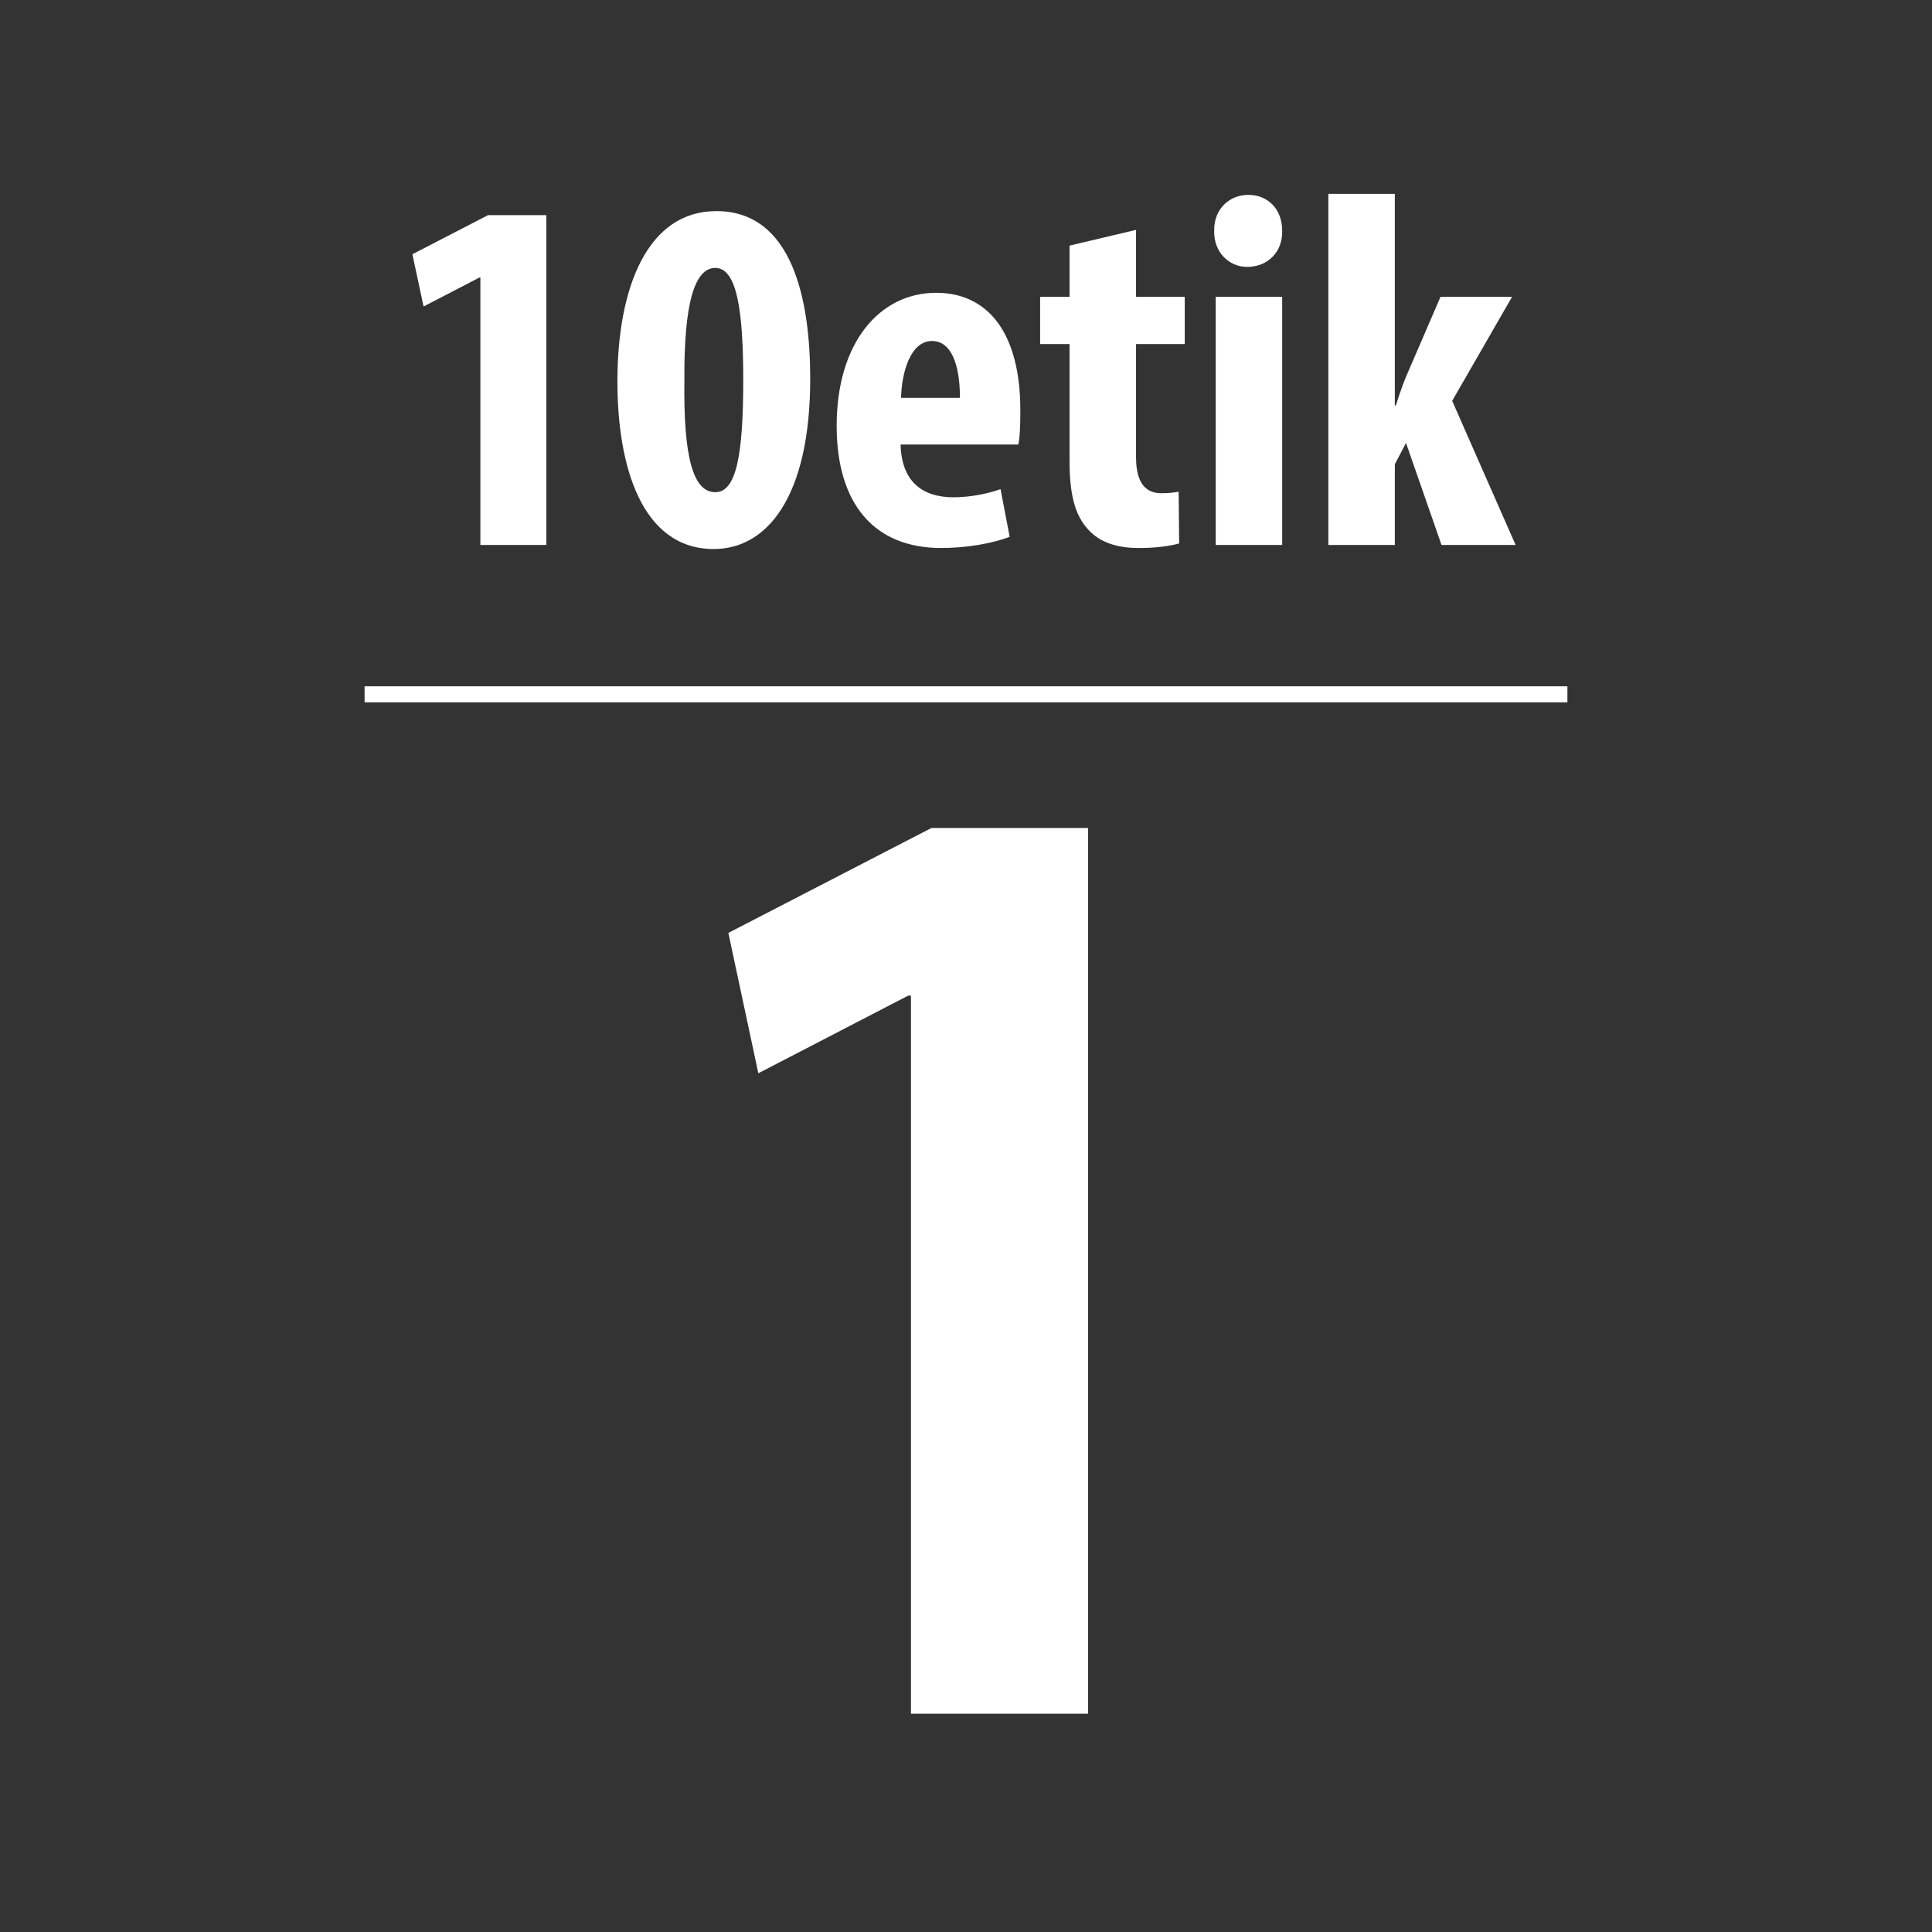
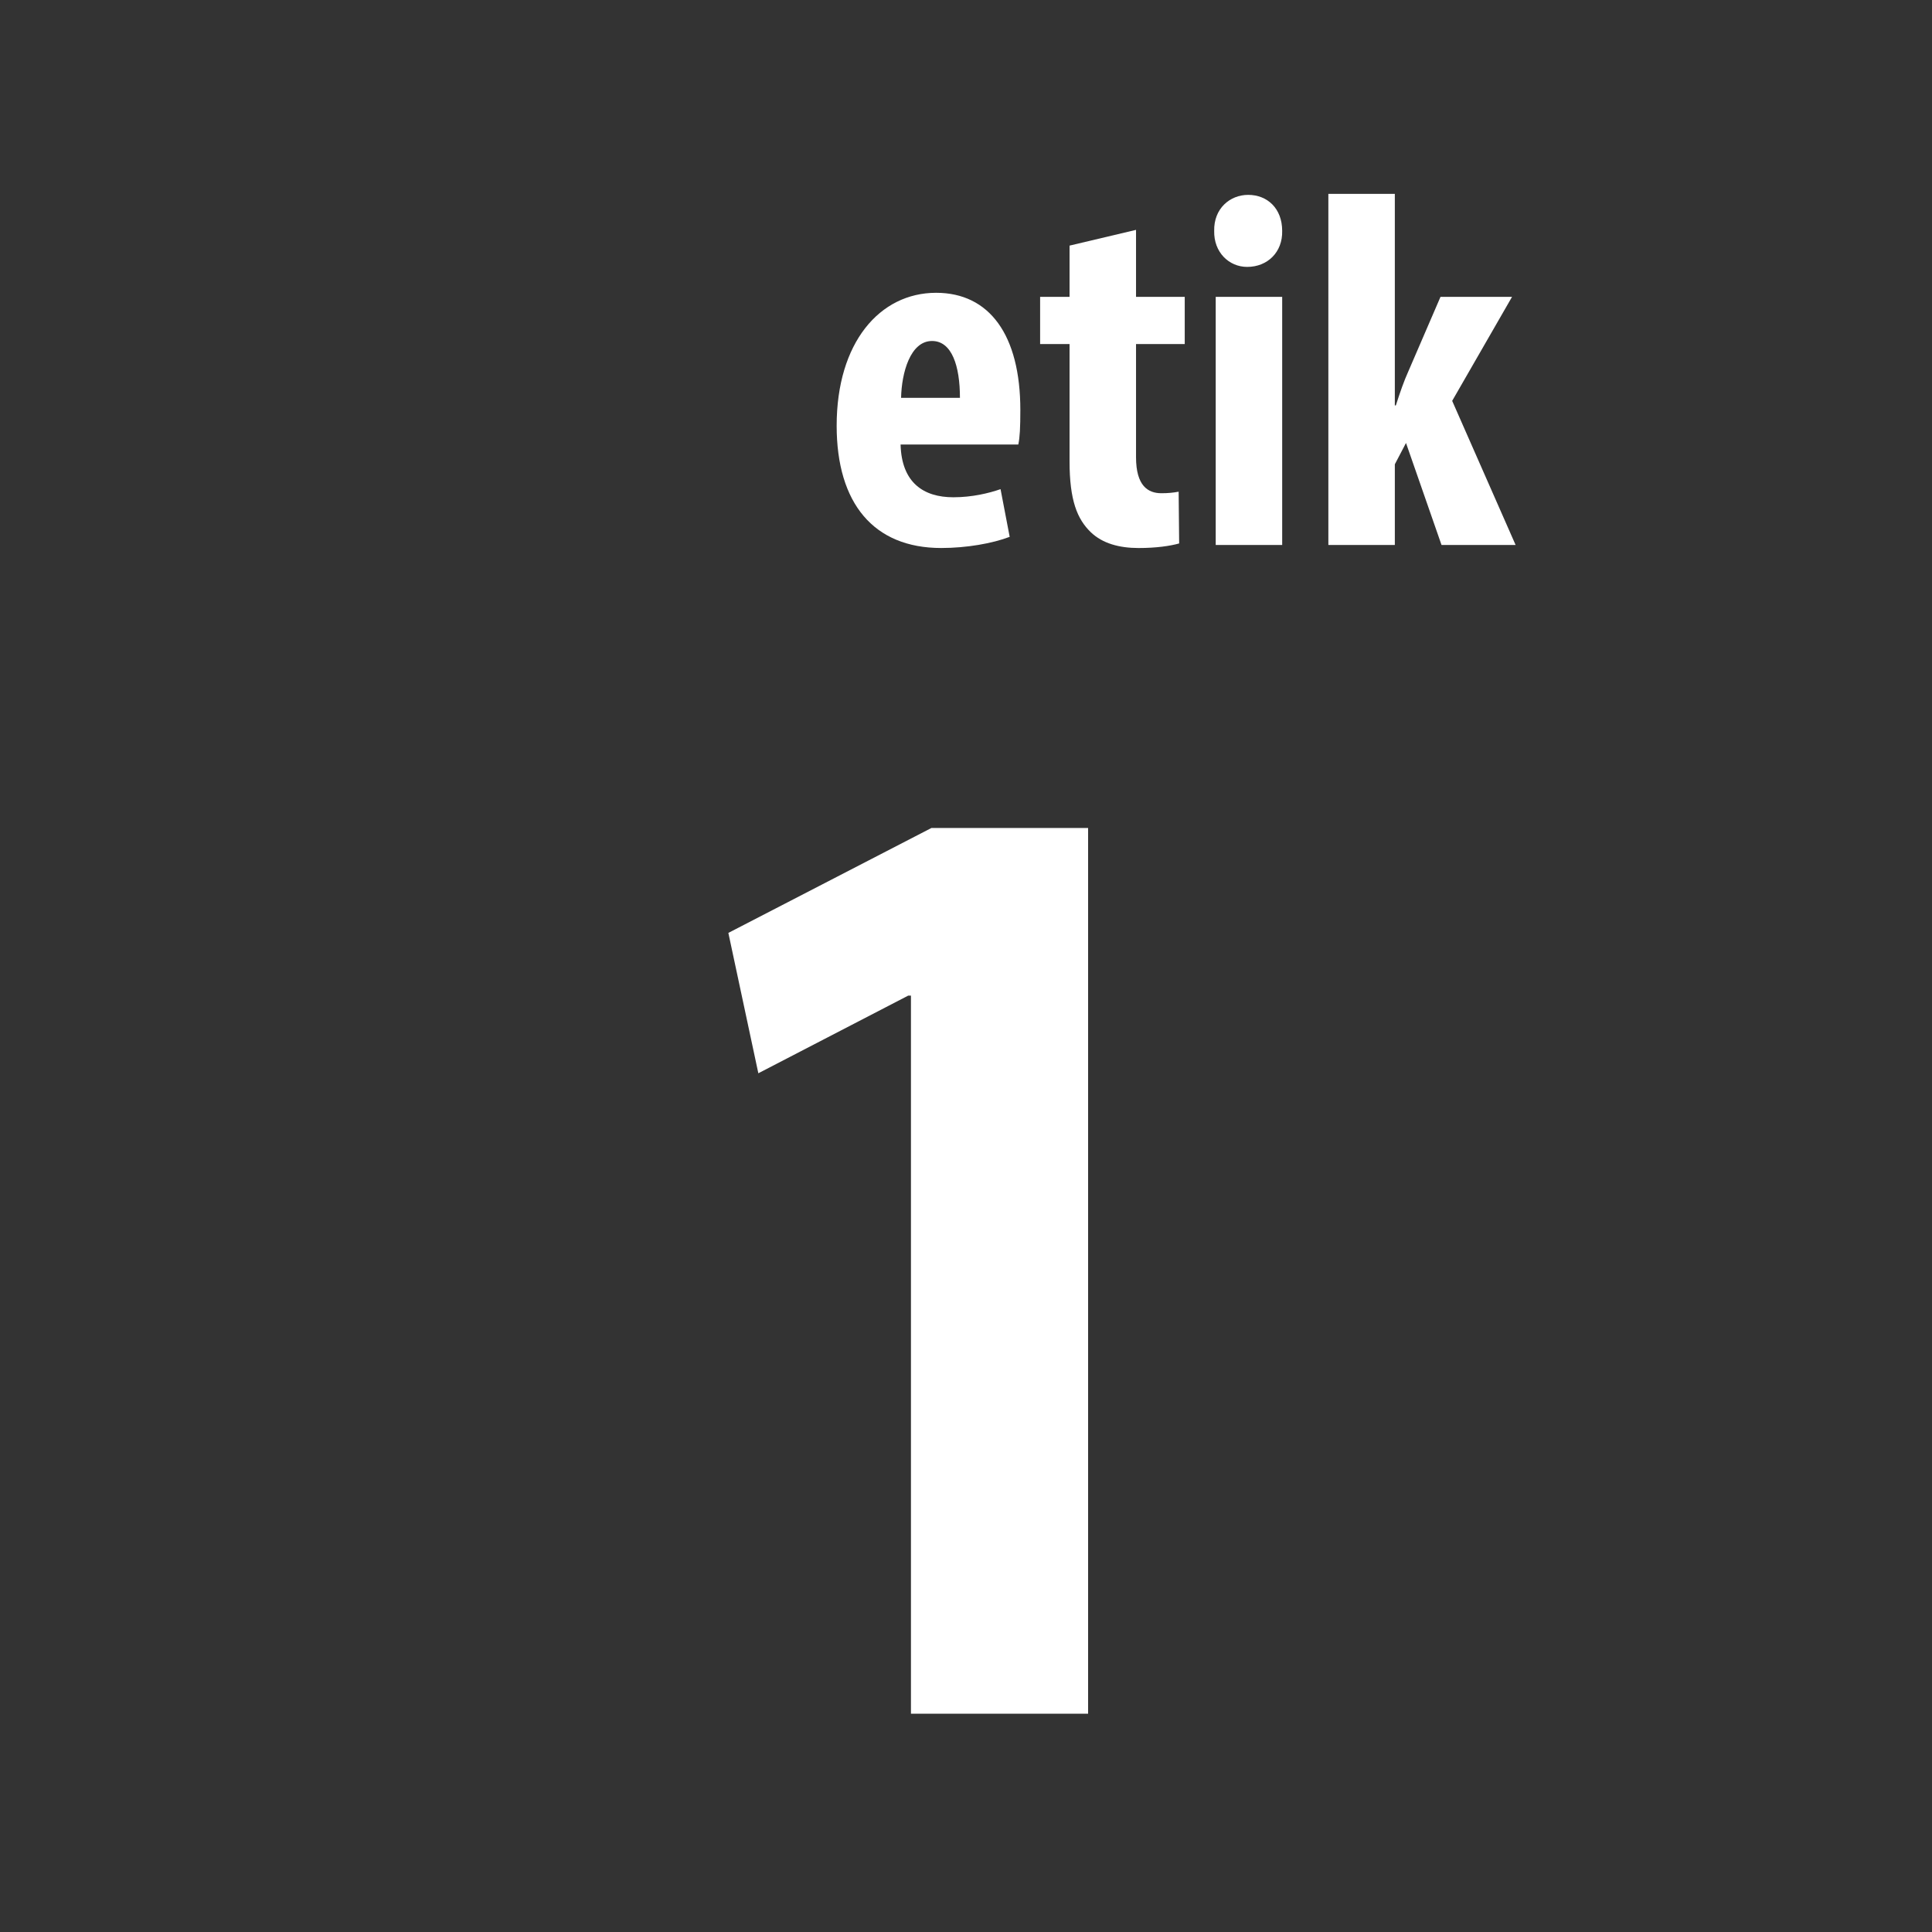
<svg xmlns="http://www.w3.org/2000/svg" version="1.1" id="Capa_1" x="0px" y="0px" width="144.67px" height="144.672px" viewBox="0 0 144.67 144.672" enable-background="new 0 0 144.67 144.672" xml:space="preserve">
  <rect x="0" y="0" width="144.67" height="144.672" fill="#333333" stroke="none" />
  <g>
    <g>
      <g>
        <path fill="#FFFFFF" d="M68.213,74.552h-0.204l-11.224,5.815l-2.245-10.51l15.204-7.856h11.734v66.323H68.213V74.552z" />
      </g>
    </g>
-     <line fill="none" stroke="#FFFFFF" stroke-width="1.2" stroke-miterlimit="3.864" x1="27.301" y1="51.991" x2="117.369" y2="51.991" />
    <g>
-       <path fill="#FFFFFF" d="M35.972,20.784h-0.076l-4.179,2.166l-0.836-3.913l5.661-2.926h4.369v24.696h-4.939V20.784z" />
-       <path fill="#FFFFFF" d="M60.67,28.346c0,8.853-3.229,12.766-7.219,12.766c-5.395,0-7.219-6.192-7.219-12.538    c0-7.104,2.28-12.766,7.409-12.766C59.341,15.808,60.67,22.456,60.67,28.346z M51.248,28.459    c-0.076,5.775,0.646,8.397,2.317,8.397c1.558,0,2.09-2.735,2.09-8.397c0-5.281-0.494-8.396-2.09-8.396    C52.008,20.062,51.21,22.723,51.248,28.459z" />
      <path fill="#FFFFFF" d="M67.436,33.285c0.076,2.887,1.748,3.951,3.952,3.951c1.406,0,2.66-0.304,3.534-0.608l0.684,3.571    c-1.292,0.494-3.229,0.836-5.129,0.836c-5.054,0-7.827-3.343-7.827-9.156c0-6.231,3.229-9.954,7.447-9.954    c3.989,0,6.307,3.153,6.307,8.776c0,1.33-0.038,2.052-0.152,2.584H67.436z M71.881,29.789c0-2.394-0.607-4.255-2.089-4.255    c-1.634,0-2.28,2.394-2.318,4.255H71.881z" />
      <path fill="#FFFFFF" d="M85.067,17.213v5.016h3.647v3.533h-3.647v8.473c0,2.166,0.912,2.698,1.899,2.698    c0.494,0,0.874-0.038,1.292-0.114l0.038,3.875c-0.684,0.19-1.71,0.342-3.04,0.342c-1.443,0-2.697-0.342-3.571-1.178    c-1.025-0.987-1.596-2.394-1.596-5.319v-8.776h-2.204v-3.533h2.204v-3.838L85.067,17.213z" />
      <path fill="#FFFFFF" d="M96.011,17.289c0.038,1.596-1.102,2.697-2.621,2.697c-1.368,0-2.508-1.102-2.47-2.697    c-0.038-1.672,1.178-2.697,2.545-2.697C94.909,14.592,96.011,15.617,96.011,17.289z M91.034,40.808V22.229h4.977v18.579H91.034z" />
      <path fill="#FFFFFF" d="M104.446,30.359h0.076c0.342-1.064,0.608-1.824,0.95-2.584l2.394-5.547h5.357l-4.483,7.789l4.749,10.79    h-5.547l-2.66-7.637l-0.836,1.596v6.041h-4.977V14.516h4.977V30.359z" />
    </g>
  </g>
</svg>